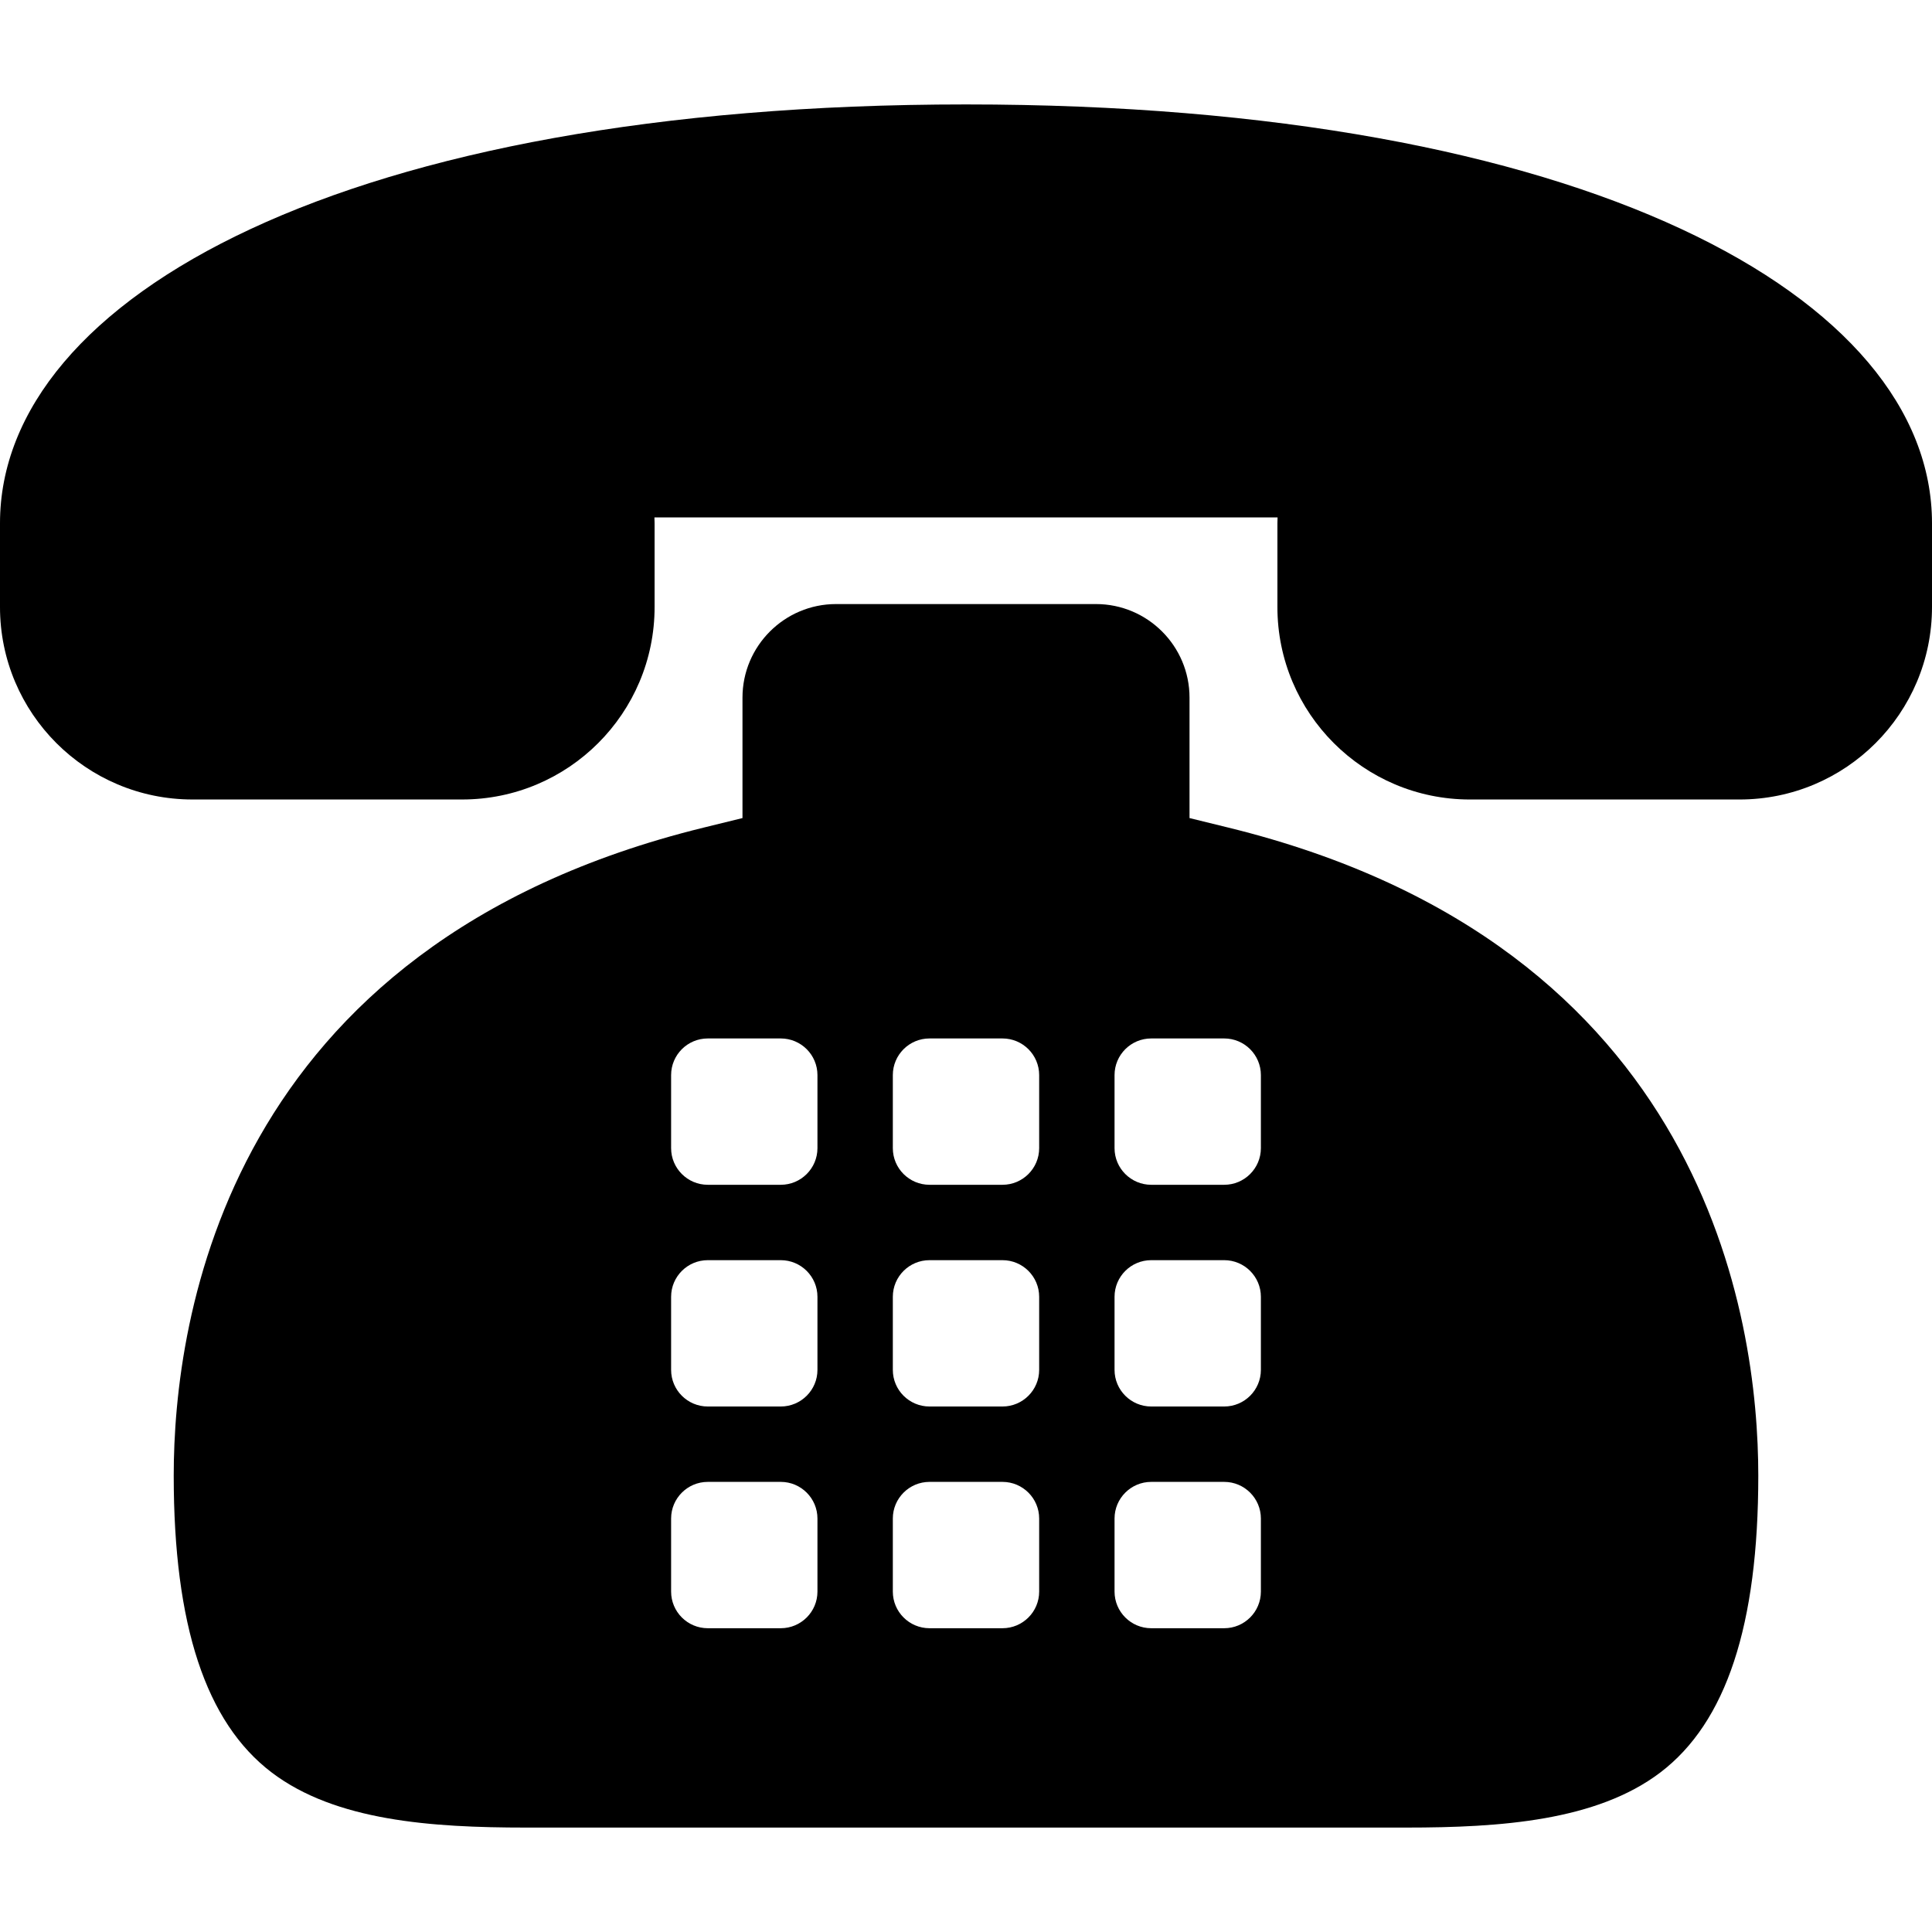
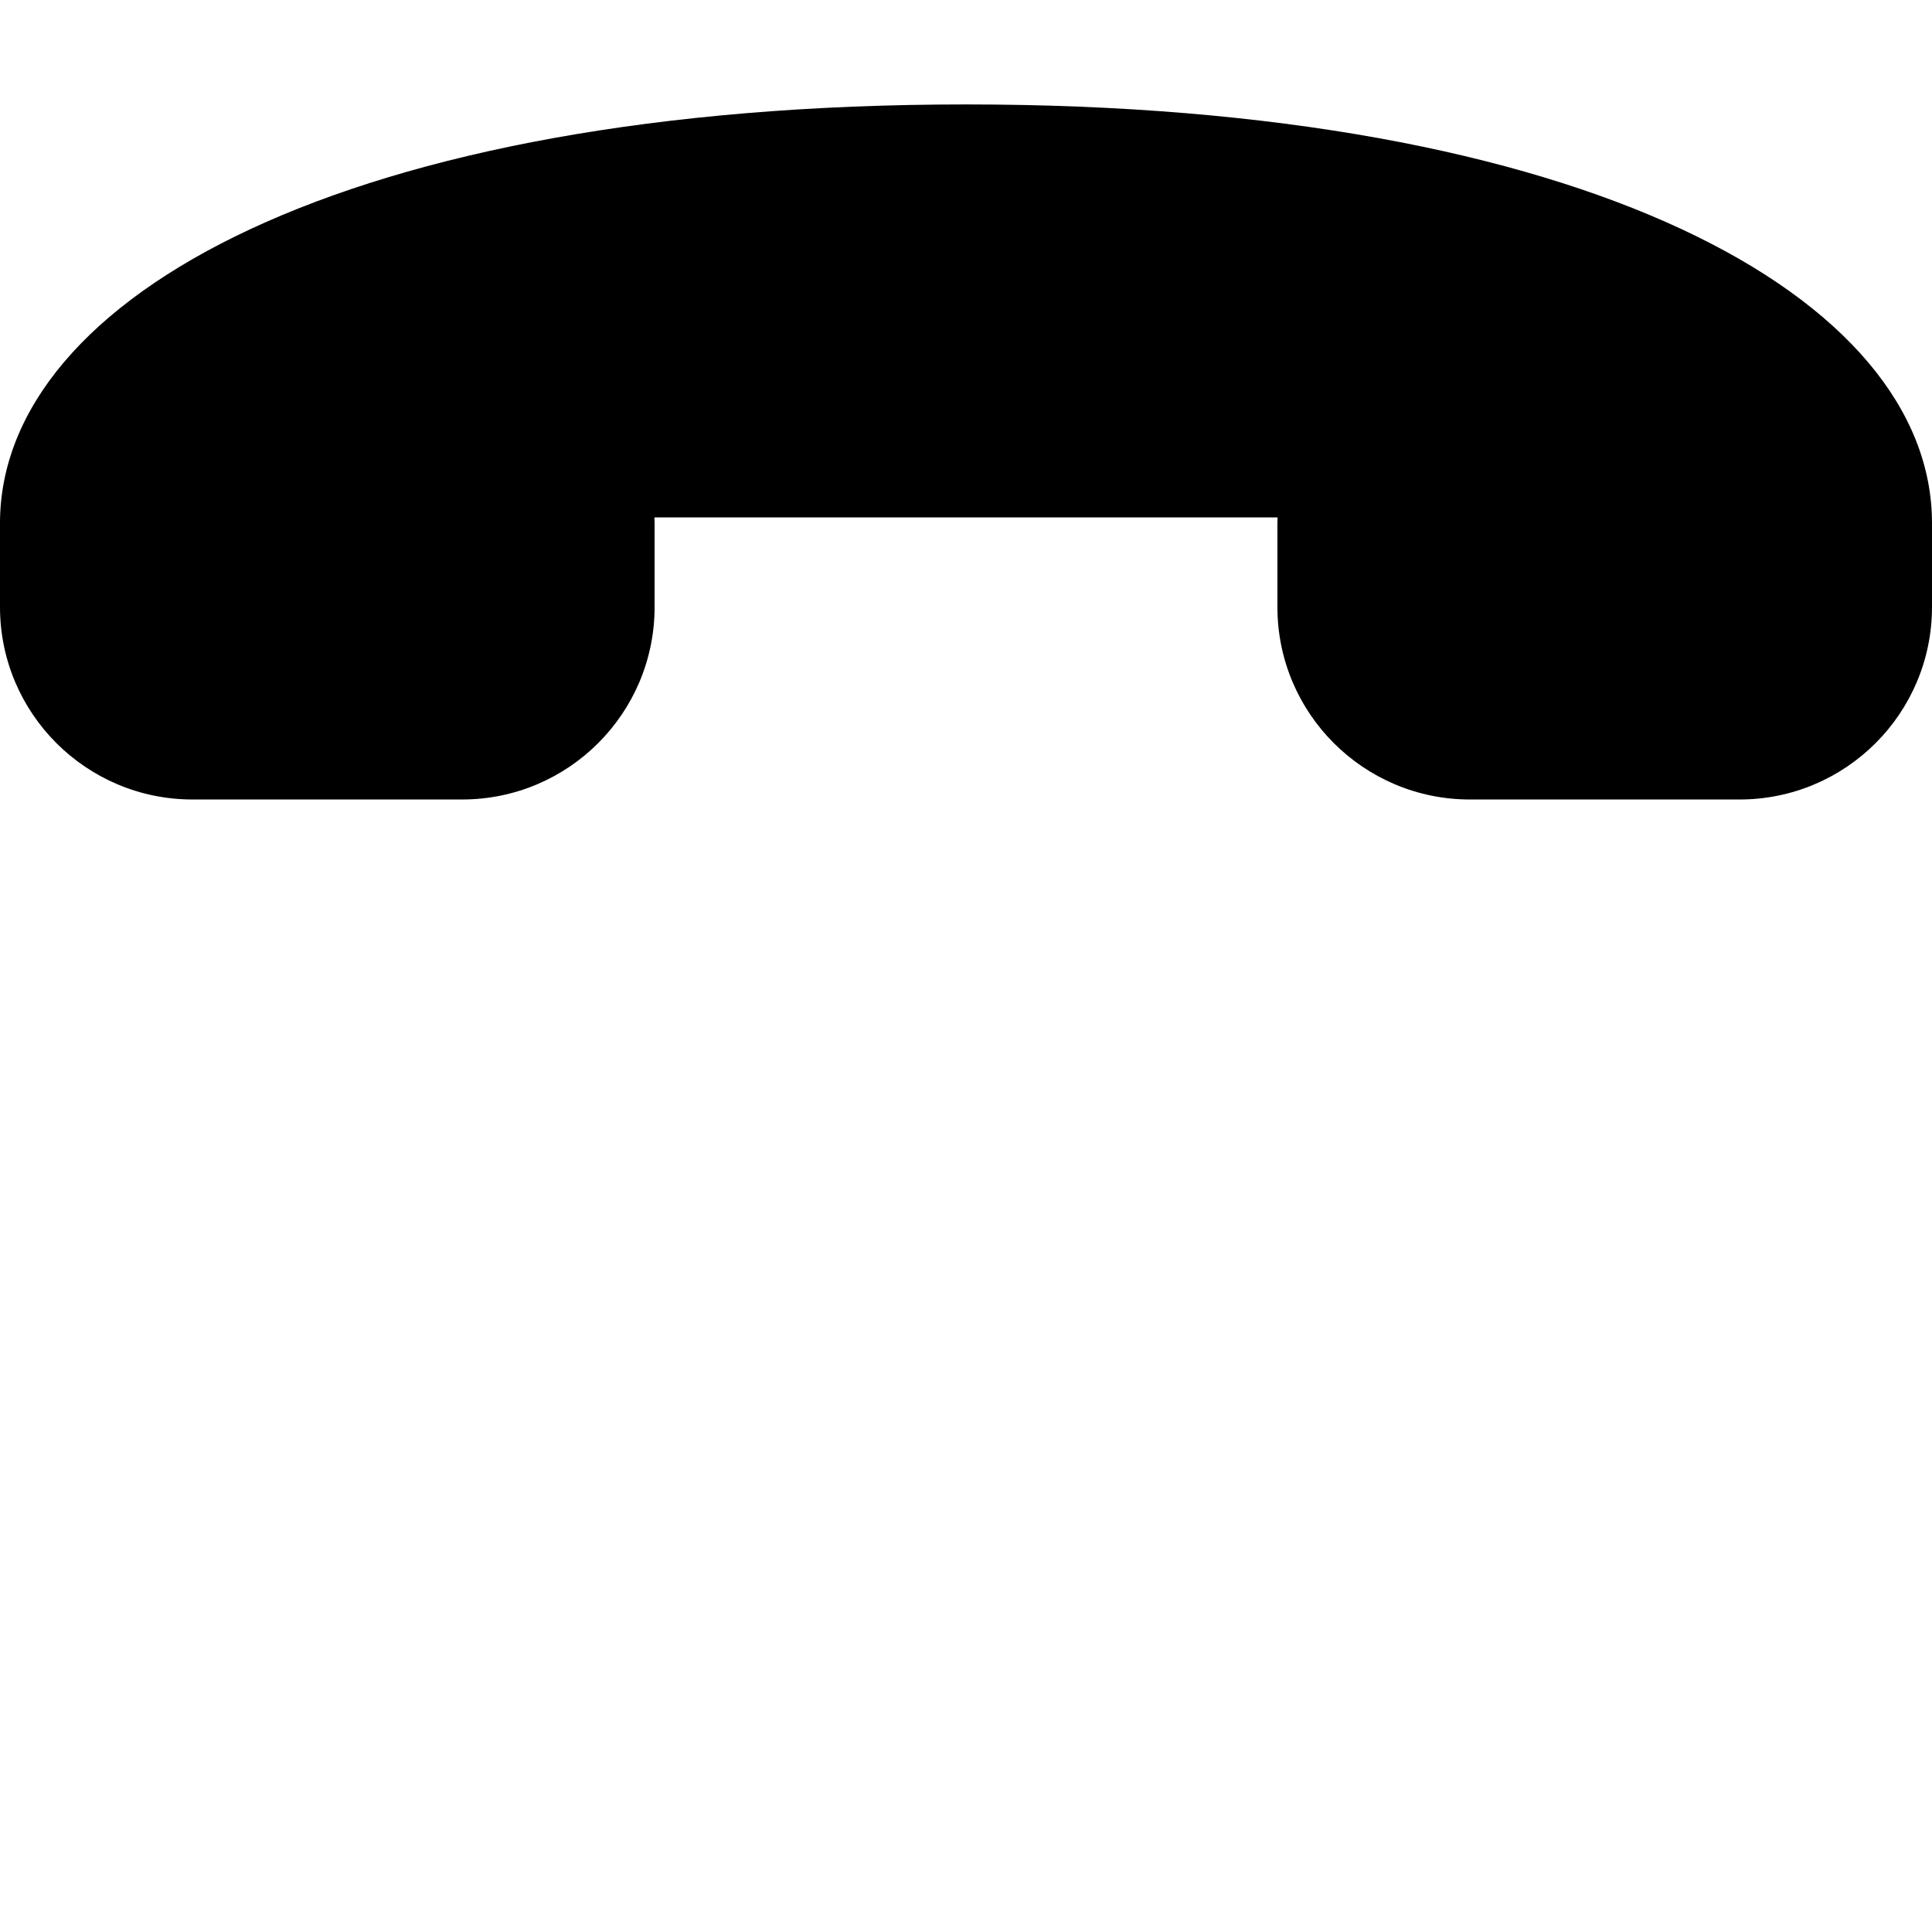
<svg xmlns="http://www.w3.org/2000/svg" fill="#000000" height="800px" width="800px" version="1.1" id="Capa_1" viewBox="0 0 612 612" xml:space="preserve">
  <g>
    <g>
      <path d="M306.001,33.081C109.937,33.077-0.002,94.003,0,165.752v26.524c-0.002,33.671,27.305,60.983,60.993,60.979h85.373    c33.68,0,60.99-27.305,60.99-60.981v-26.522c0-0.613-0.031-1.238-0.052-1.85h197.391c-0.023,0.613-0.051,1.221-0.051,1.85v26.524    c0,33.673,27.31,60.981,60.99,60.981h85.373C584.697,253.26,612,225.952,612,192.276v-26.524    C612.002,94.017,502.065,33.077,306.001,33.081z" />
-       <path d="M389.073,262.149l-12.268-3.009v-38.153c0-16.343-13.293-29.638-29.636-29.638h-82.337    c-16.341,0-29.636,13.293-29.636,29.638v38.153l-12.268,3.009c-151.541,37.177-167.9,155.916-167.9,205.241    c0,47.438,10.148,78.208,31.023,94.071c20.193,15.344,50.625,17.459,80.506,17.459h278.888c29.881,0,60.314-2.115,80.508-17.459    c20.874-15.863,31.022-46.633,31.022-94.071C556.973,418.065,540.614,299.325,389.073,262.149z M258.945,504.164    c0,6.403-5.203,11.61-11.625,11.61h-23.108c-6.424,0-11.624-5.205-11.624-11.61v-23.137c0-6.398,5.2-11.61,11.624-11.61h23.108    c6.422,0,11.625,5.212,11.625,11.61V504.164z M258.945,433.931c0,6.401-5.203,11.608-11.625,11.608h-23.108    c-6.424,0-11.624-5.207-11.624-11.608v-23.139c0-6.407,5.2-11.608,11.624-11.608h23.108c6.422,0,11.625,5.203,11.625,11.608    V433.931z M258.945,363.698c0,6.394-5.203,11.608-11.625,11.608h-23.108c-6.424,0-11.624-5.214-11.624-11.608v-23.136    c0-6.41,5.2-11.611,11.624-11.611h23.108c6.422,0,11.625,5.203,11.625,11.611V363.698z M329.178,504.164    c0,6.403-5.201,11.61-11.624,11.61h-23.108c-6.424,0-11.625-5.205-11.625-11.61v-23.137c0-6.398,5.201-11.61,11.625-11.61h23.108    c6.422,0,11.624,5.212,11.624,11.61V504.164z M329.178,433.931c0,6.401-5.201,11.608-11.624,11.608h-23.108    c-6.424,0-11.625-5.207-11.625-11.608v-23.139c0-6.407,5.201-11.608,11.625-11.608h23.108c6.422,0,11.624,5.203,11.624,11.608    V433.931z M329.178,363.698c0,6.394-5.201,11.608-11.624,11.608h-23.108c-6.424,0-11.625-5.214-11.625-11.608v-23.136    c0-6.41,5.201-11.611,11.625-11.611h23.108c6.422,0,11.624,5.203,11.624,11.611V363.698z M399.411,504.164    c0,6.403-5.203,11.61-11.625,11.61h-23.108c-6.422,0-11.624-5.205-11.624-11.61v-23.137c0-6.398,5.201-11.61,11.624-11.61h23.108    c6.422,0,11.625,5.212,11.625,11.61V504.164z M399.411,433.931c0,6.401-5.203,11.608-11.625,11.608h-23.108    c-6.422,0-11.624-5.207-11.624-11.608v-23.139c0-6.407,5.201-11.608,11.624-11.608h23.108c6.422,0,11.625,5.203,11.625,11.608    V433.931z M399.411,363.698c0,6.394-5.203,11.608-11.625,11.608h-23.108c-6.422,0-11.624-5.214-11.624-11.608v-23.136    c0-6.41,5.201-11.611,11.624-11.611h23.108c6.422,0,11.625,5.203,11.625,11.611V363.698z" />
    </g>
  </g>
</svg>